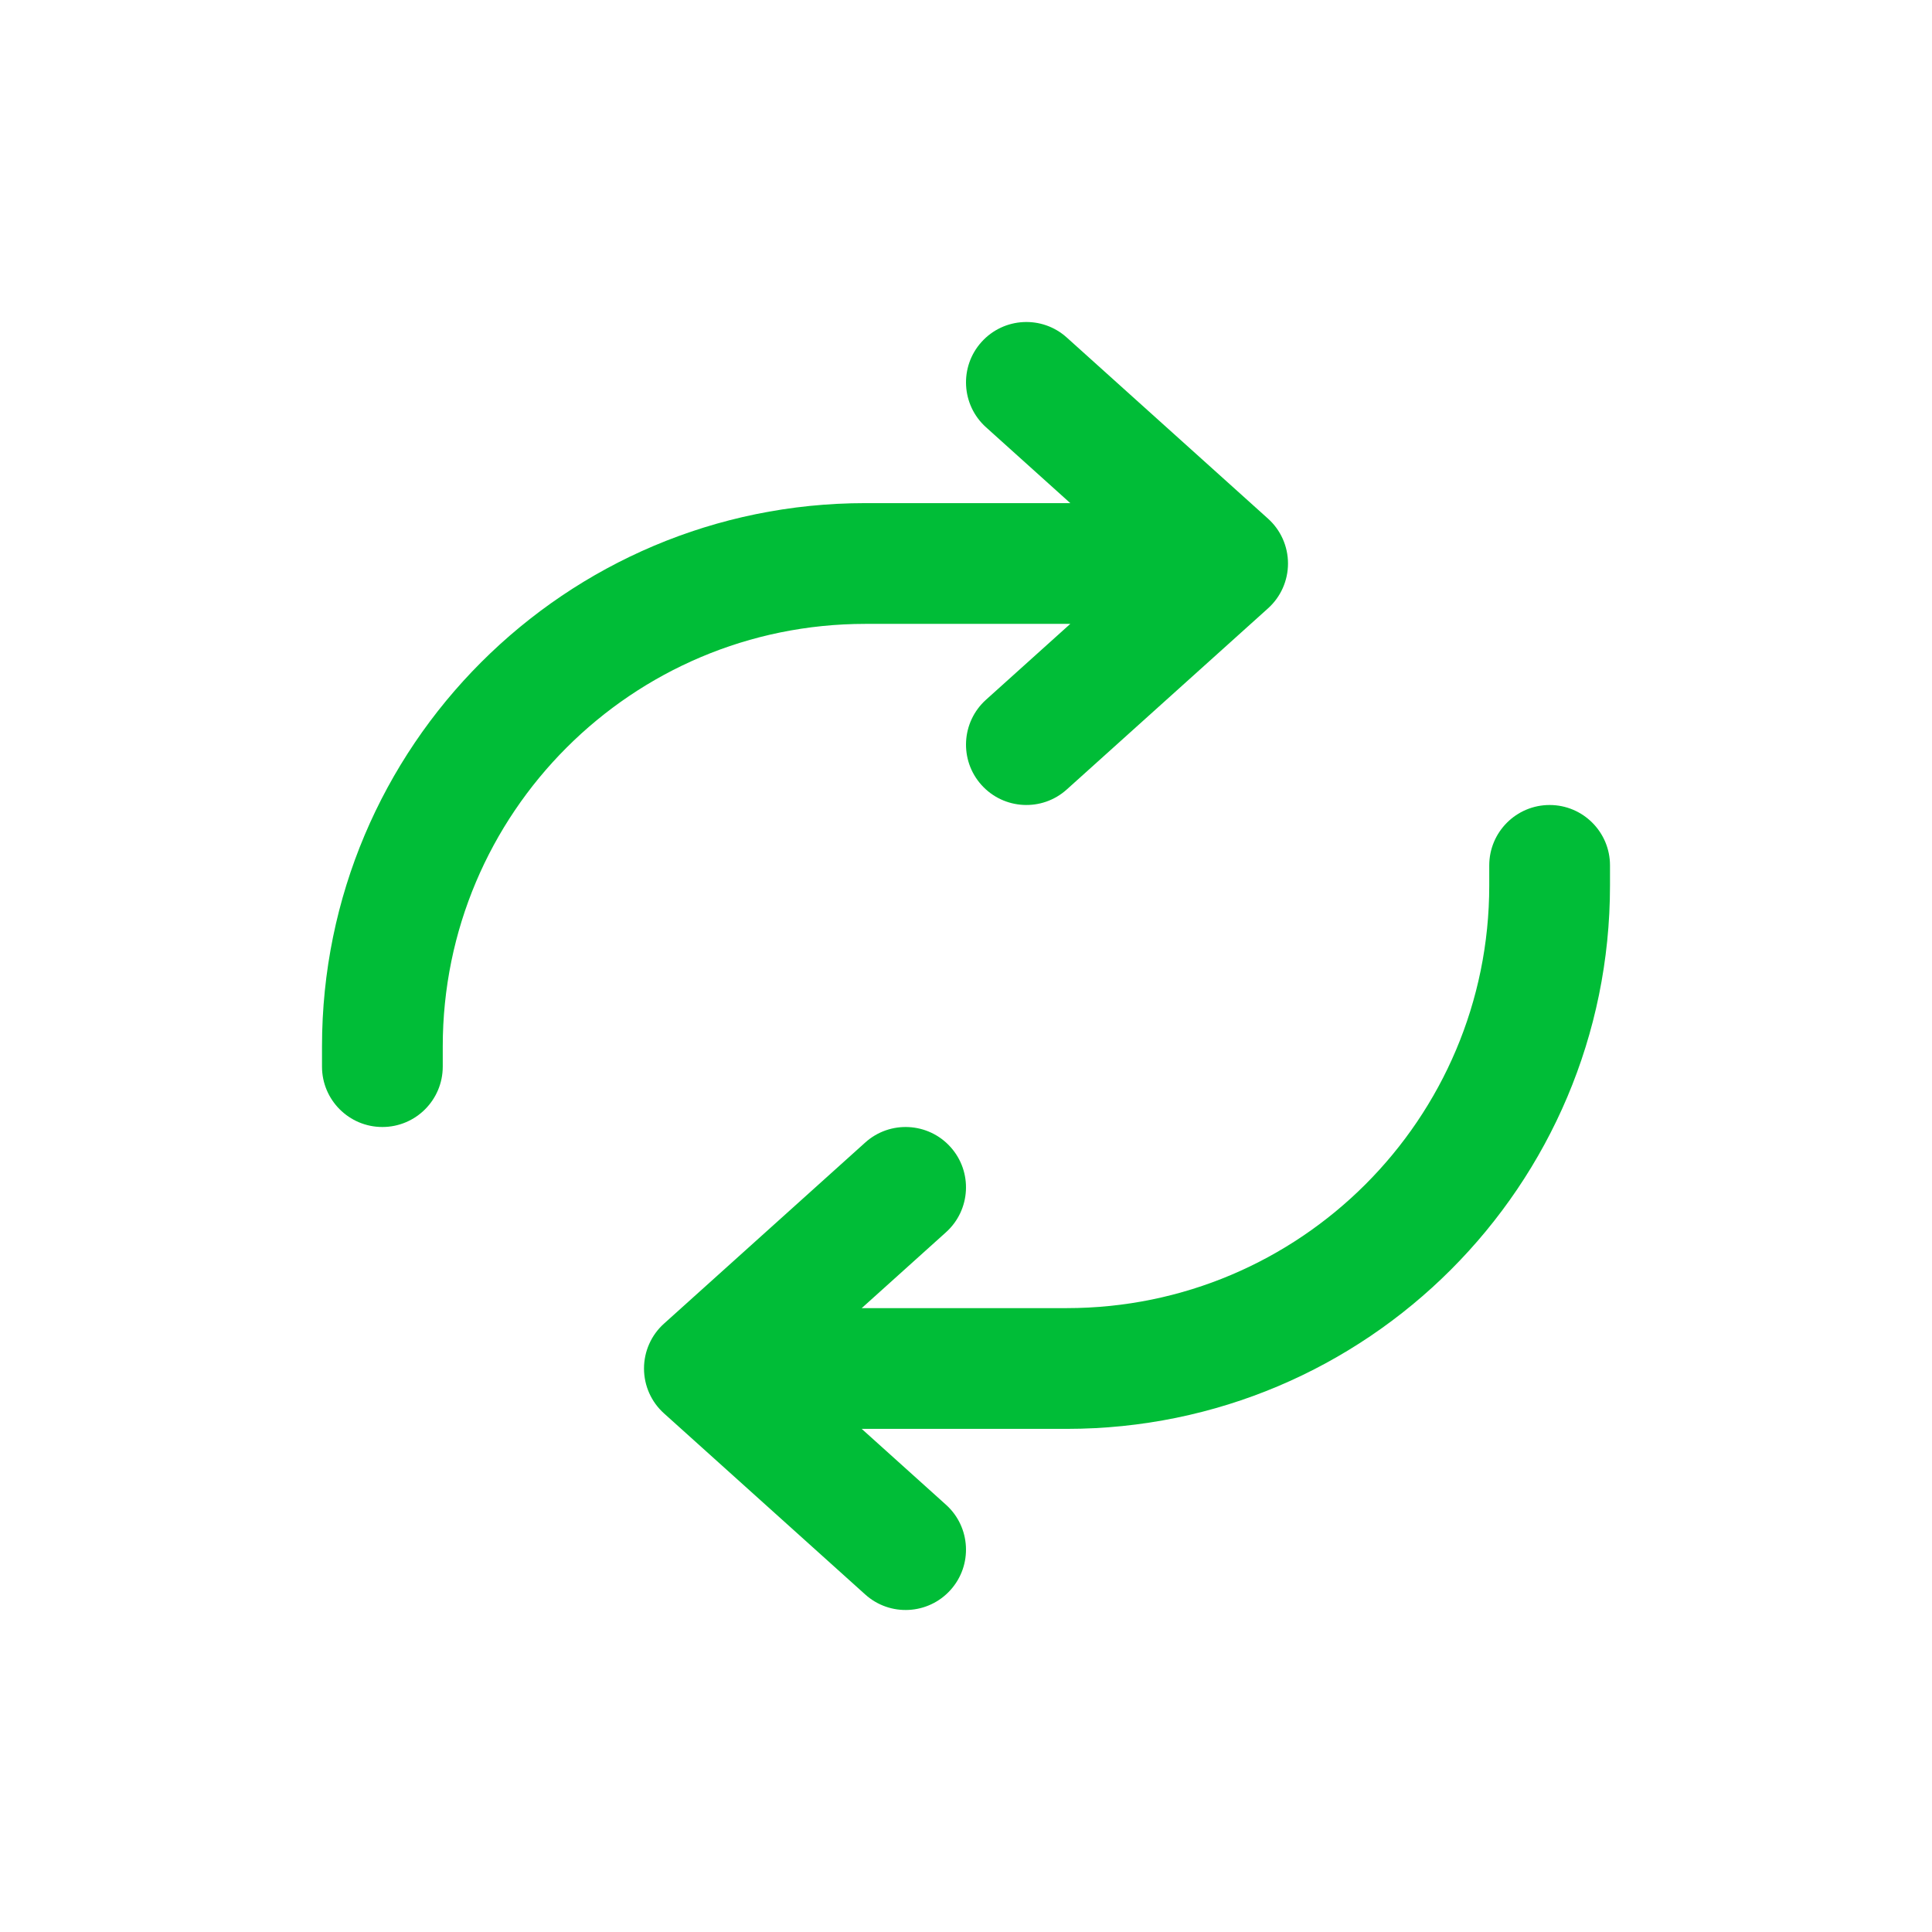
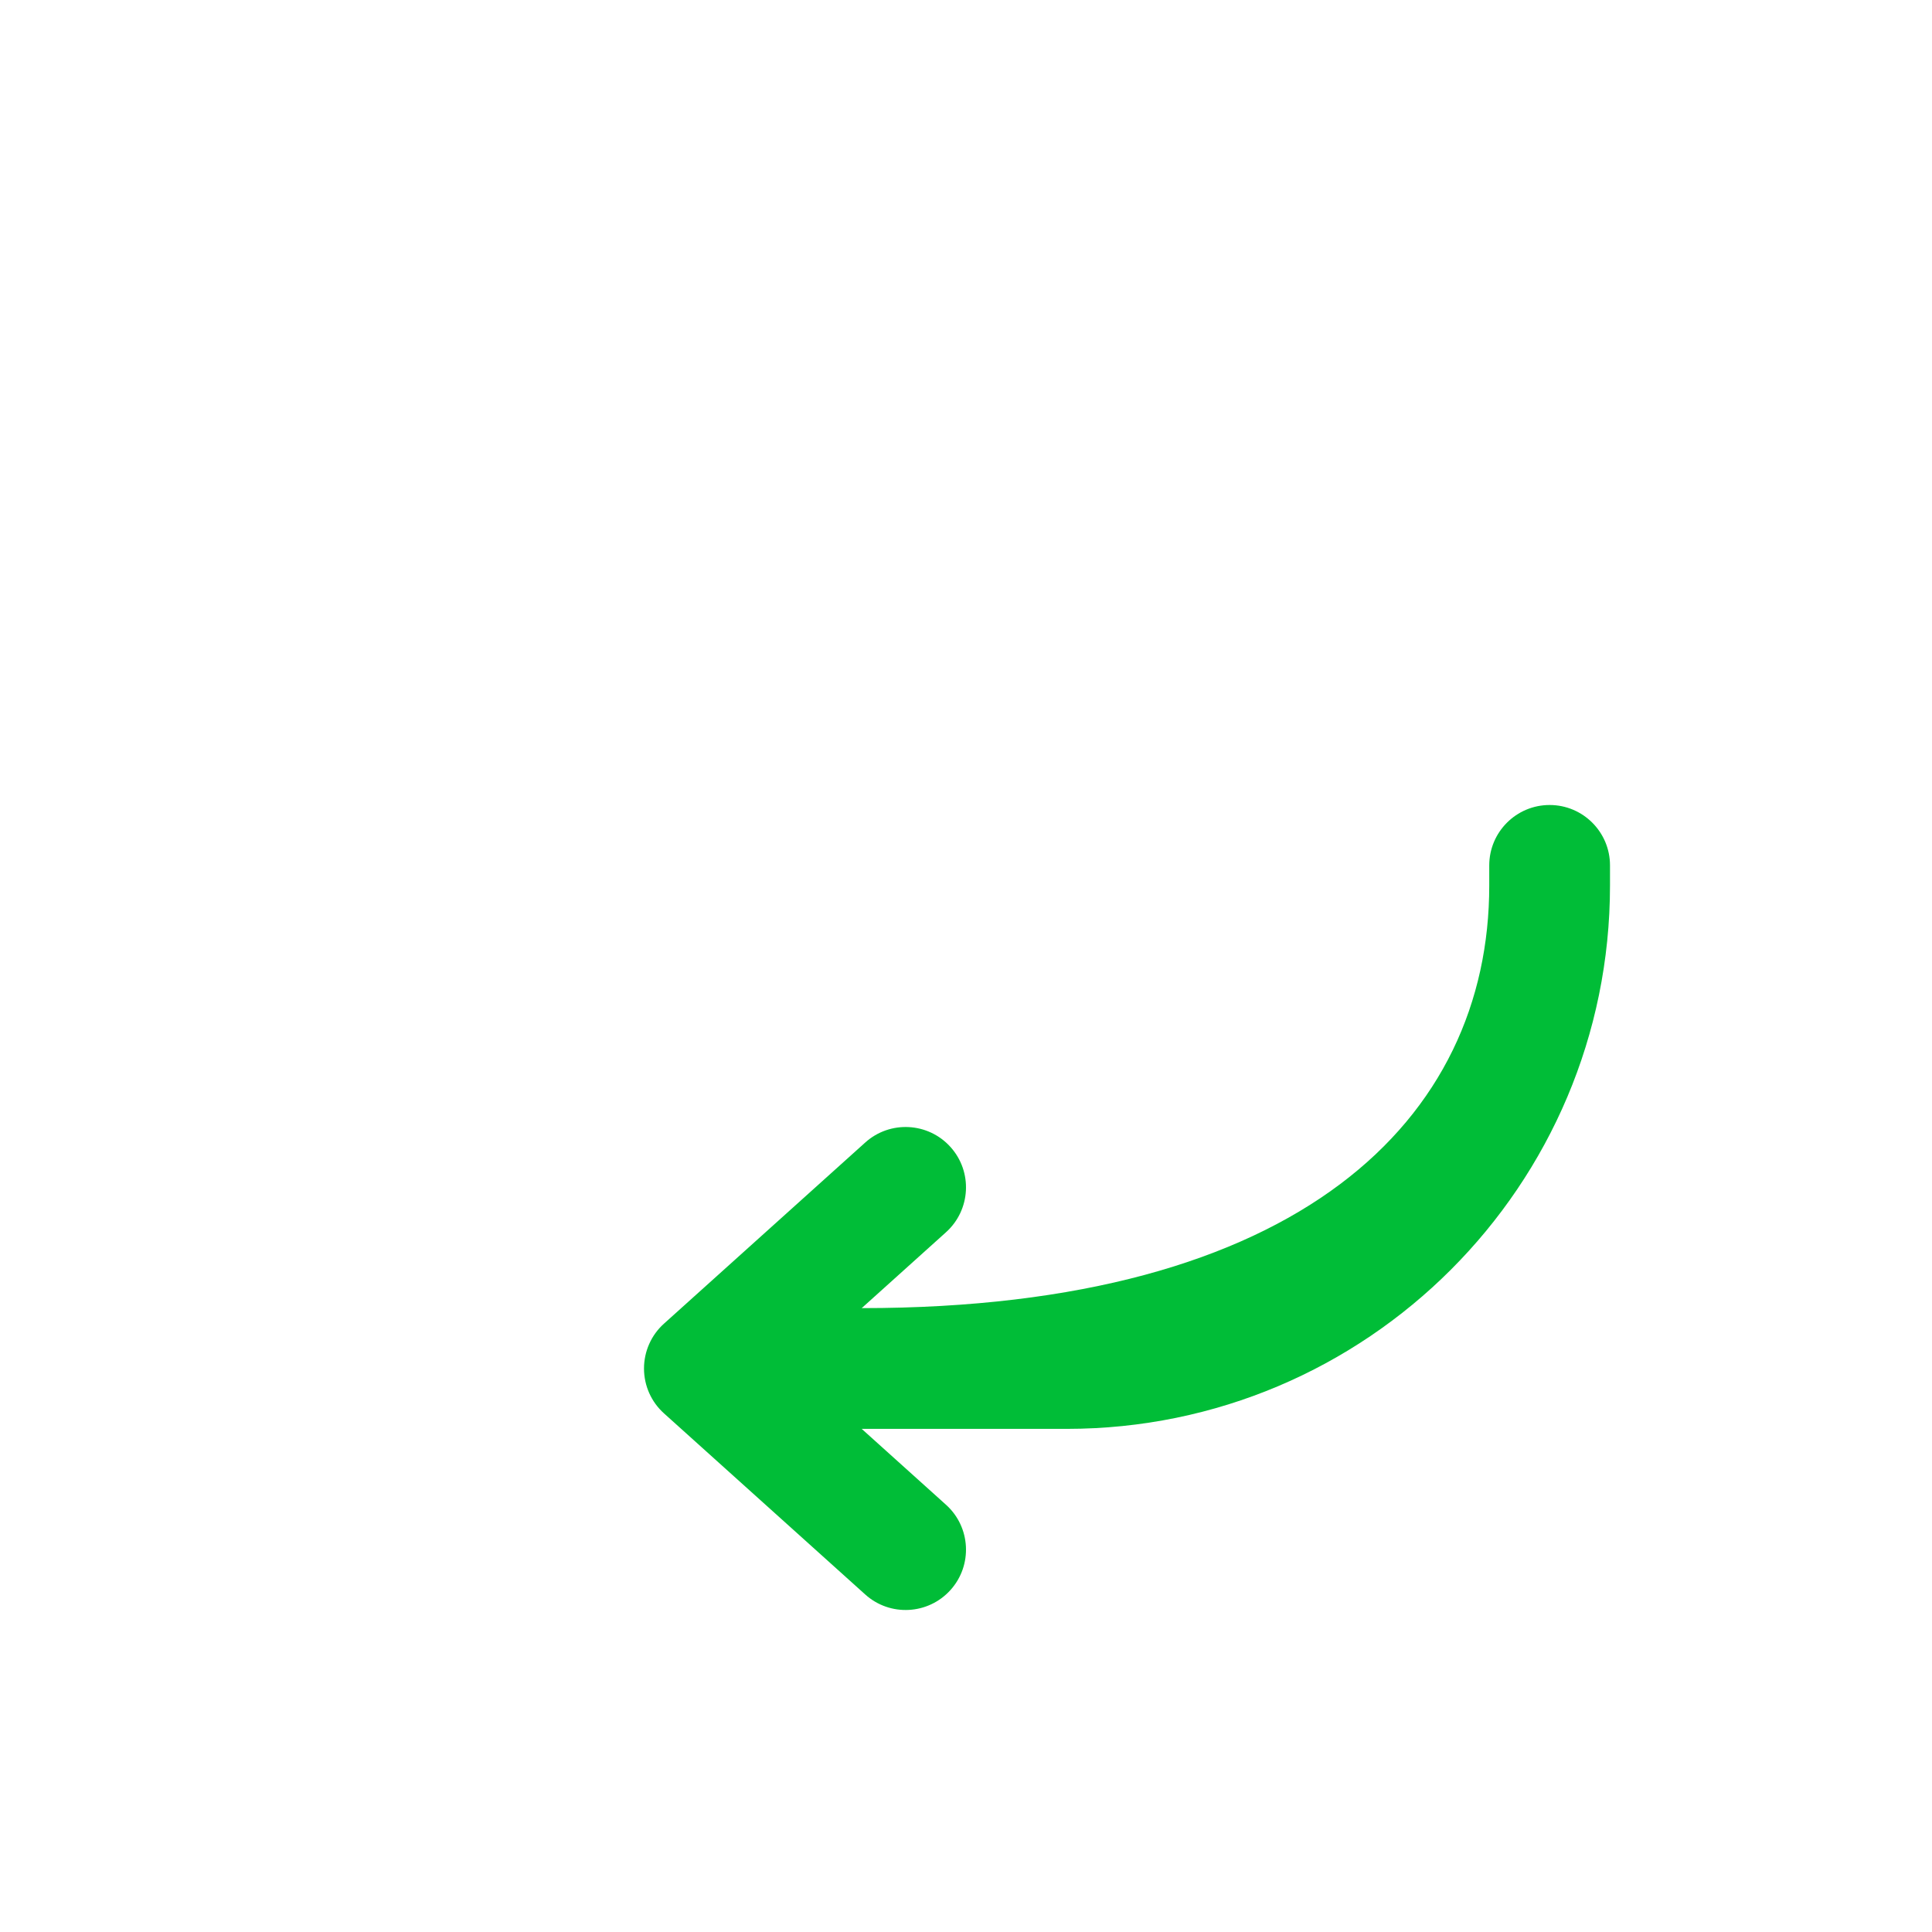
<svg xmlns="http://www.w3.org/2000/svg" width="48" height="48" viewBox="0 0 48 48" fill="none">
  <g id="refresh-3">
-     <path id="Vector (Stroke)" fill-rule="evenodd" clip-rule="evenodd" d="M38.5 20C39.328 20 40 20.672 40 21.5V22C40 29.456 33.956 35.5 26.5 35.5H21.409L23.503 37.385C24.119 37.939 24.169 38.888 23.615 39.503C23.061 40.119 22.112 40.169 21.497 39.615L16.497 35.115C16.18 34.831 16 34.425 16 34C16 33.575 16.18 33.169 16.497 32.885L21.497 28.385C22.112 27.831 23.061 27.881 23.615 28.497C24.169 29.112 24.119 30.061 23.503 30.615L21.409 32.5H26.5C32.299 32.5 37 27.799 37 22V21.5C37 20.672 37.672 20 38.5 20Z" fill="#00BD37" />
-     <path id="Vector (Stroke)_2" fill-rule="evenodd" clip-rule="evenodd" d="M24.385 8.497C24.939 7.881 25.888 7.831 26.503 8.385L31.503 12.885C31.82 13.169 32 13.575 32 14C32 14.425 31.82 14.831 31.503 15.115L26.503 19.615C25.888 20.169 24.939 20.119 24.385 19.503C23.831 18.888 23.881 17.939 24.497 17.385L26.591 15.5H21.5C15.701 15.5 11 20.201 11 26V26.5C11 27.328 10.328 28 9.5 28C8.672 28 8 27.328 8 26.5V26C8 18.544 14.044 12.5 21.5 12.5H26.591L24.497 10.615C23.881 10.061 23.831 9.112 24.385 8.497Z" fill="#00BD37" />
+     <path id="Vector (Stroke)" fill-rule="evenodd" clip-rule="evenodd" d="M38.5 20C39.328 20 40 20.672 40 21.5V22C40 29.456 33.956 35.5 26.5 35.5H21.409L23.503 37.385C24.119 37.939 24.169 38.888 23.615 39.503C23.061 40.119 22.112 40.169 21.497 39.615L16.497 35.115C16.18 34.831 16 34.425 16 34C16 33.575 16.18 33.169 16.497 32.885L21.497 28.385C22.112 27.831 23.061 27.881 23.615 28.497C24.169 29.112 24.119 30.061 23.503 30.615L21.409 32.5C32.299 32.5 37 27.799 37 22V21.5C37 20.672 37.672 20 38.5 20Z" fill="#00BD37" />
  </g>
</svg>